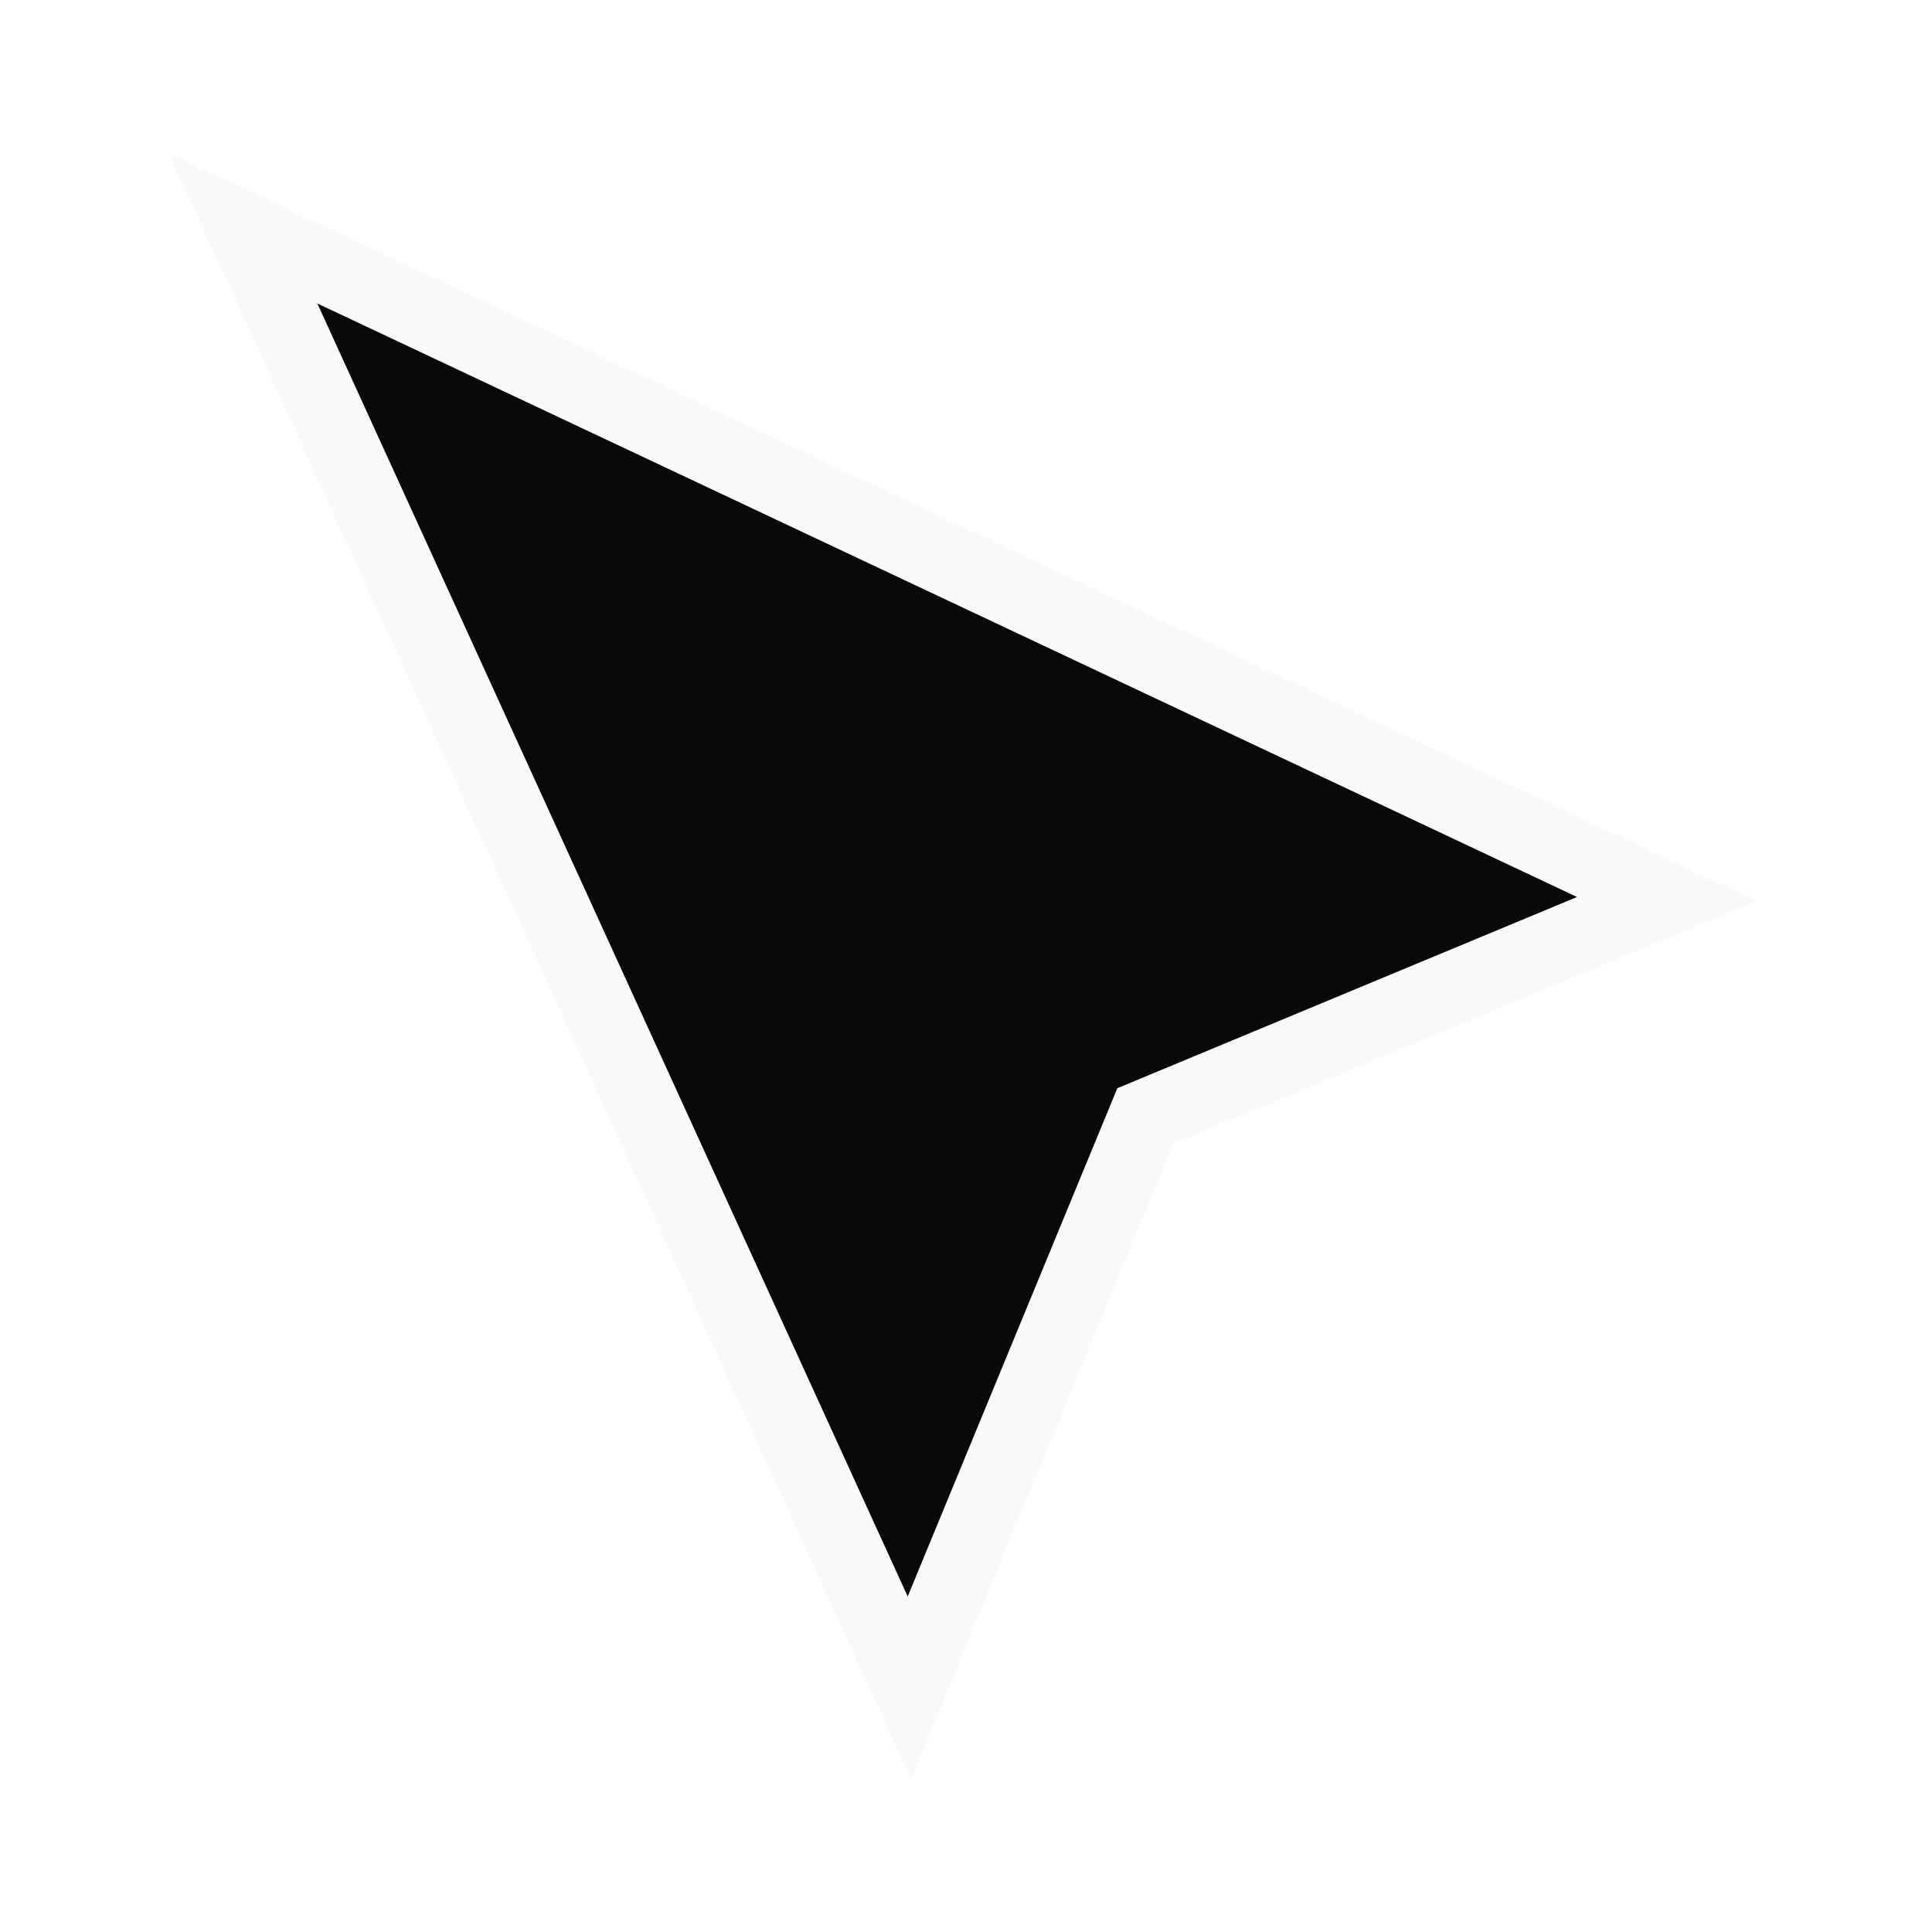
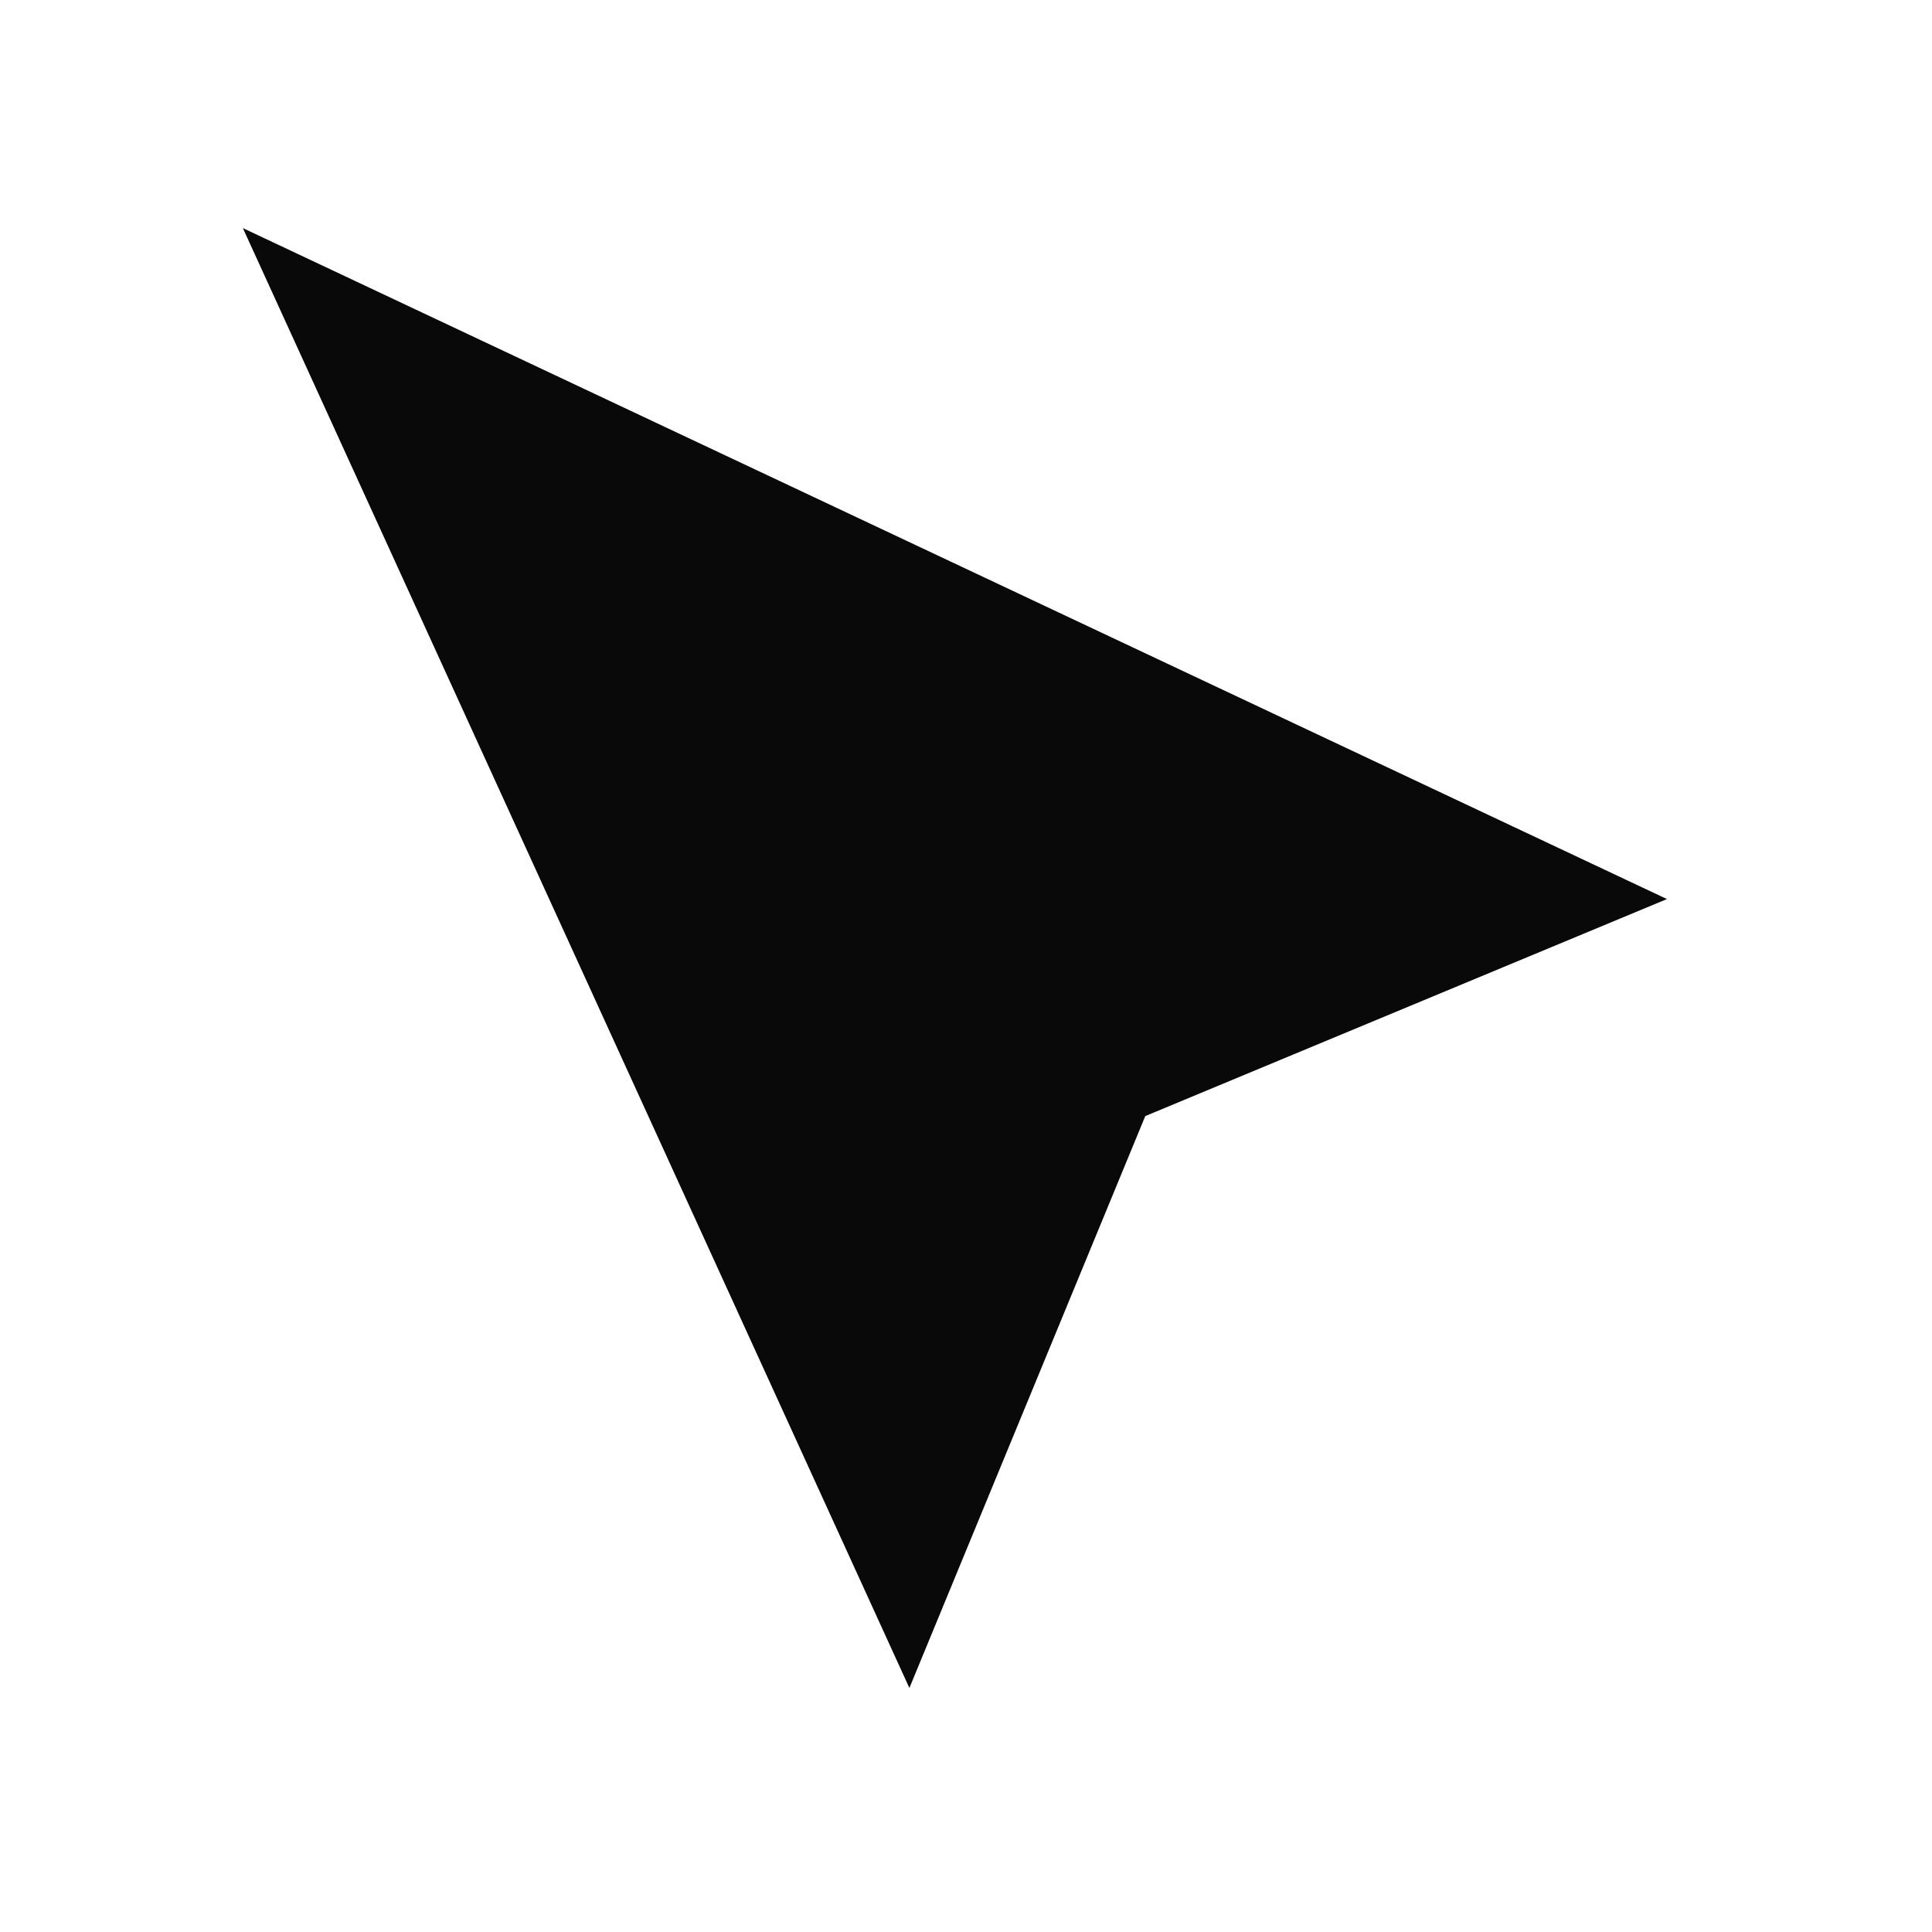
<svg xmlns="http://www.w3.org/2000/svg" width="53" height="53" viewBox="0 0 53 53" fill="none">
  <g filter="url(#filter0_d_39_571)">
    <path d="M31.418 26.617L24.947 42.306L6.662 2.257L45.729 20.664L31.418 26.617Z" fill="#090909" />
-     <path d="M8.815 3.527L6.662 2.257M6.662 2.257L24.947 42.306L31.418 26.617L45.729 20.664L6.662 2.257Z" stroke="#F9F9F9" stroke-width="2" />
  </g>
  <defs>
    <filter id="filter0_d_39_571" x="0.619" y="0.188" width="51.577" height="52.627" filterUnits="userSpaceOnUse" color-interpolation-filters="sRGB">
      <feFlood flood-opacity="0" result="BackgroundImageFix" />
      <feColorMatrix in="SourceAlpha" type="matrix" values="0 0 0 0 0 0 0 0 0 0 0 0 0 0 0 0 0 0 127 0" result="hardAlpha" />
      <feOffset dy="4" />
      <feGaussianBlur stdDeviation="2" />
      <feComposite in2="hardAlpha" operator="out" />
      <feColorMatrix type="matrix" values="0 0 0 0 0 0 0 0 0 0 0 0 0 0 0 0 0 0 0.25 0" />
      <feBlend mode="normal" in2="BackgroundImageFix" result="effect1_dropShadow_39_571" />
      <feBlend mode="normal" in="SourceGraphic" in2="effect1_dropShadow_39_571" result="shape" />
    </filter>
  </defs>
</svg>